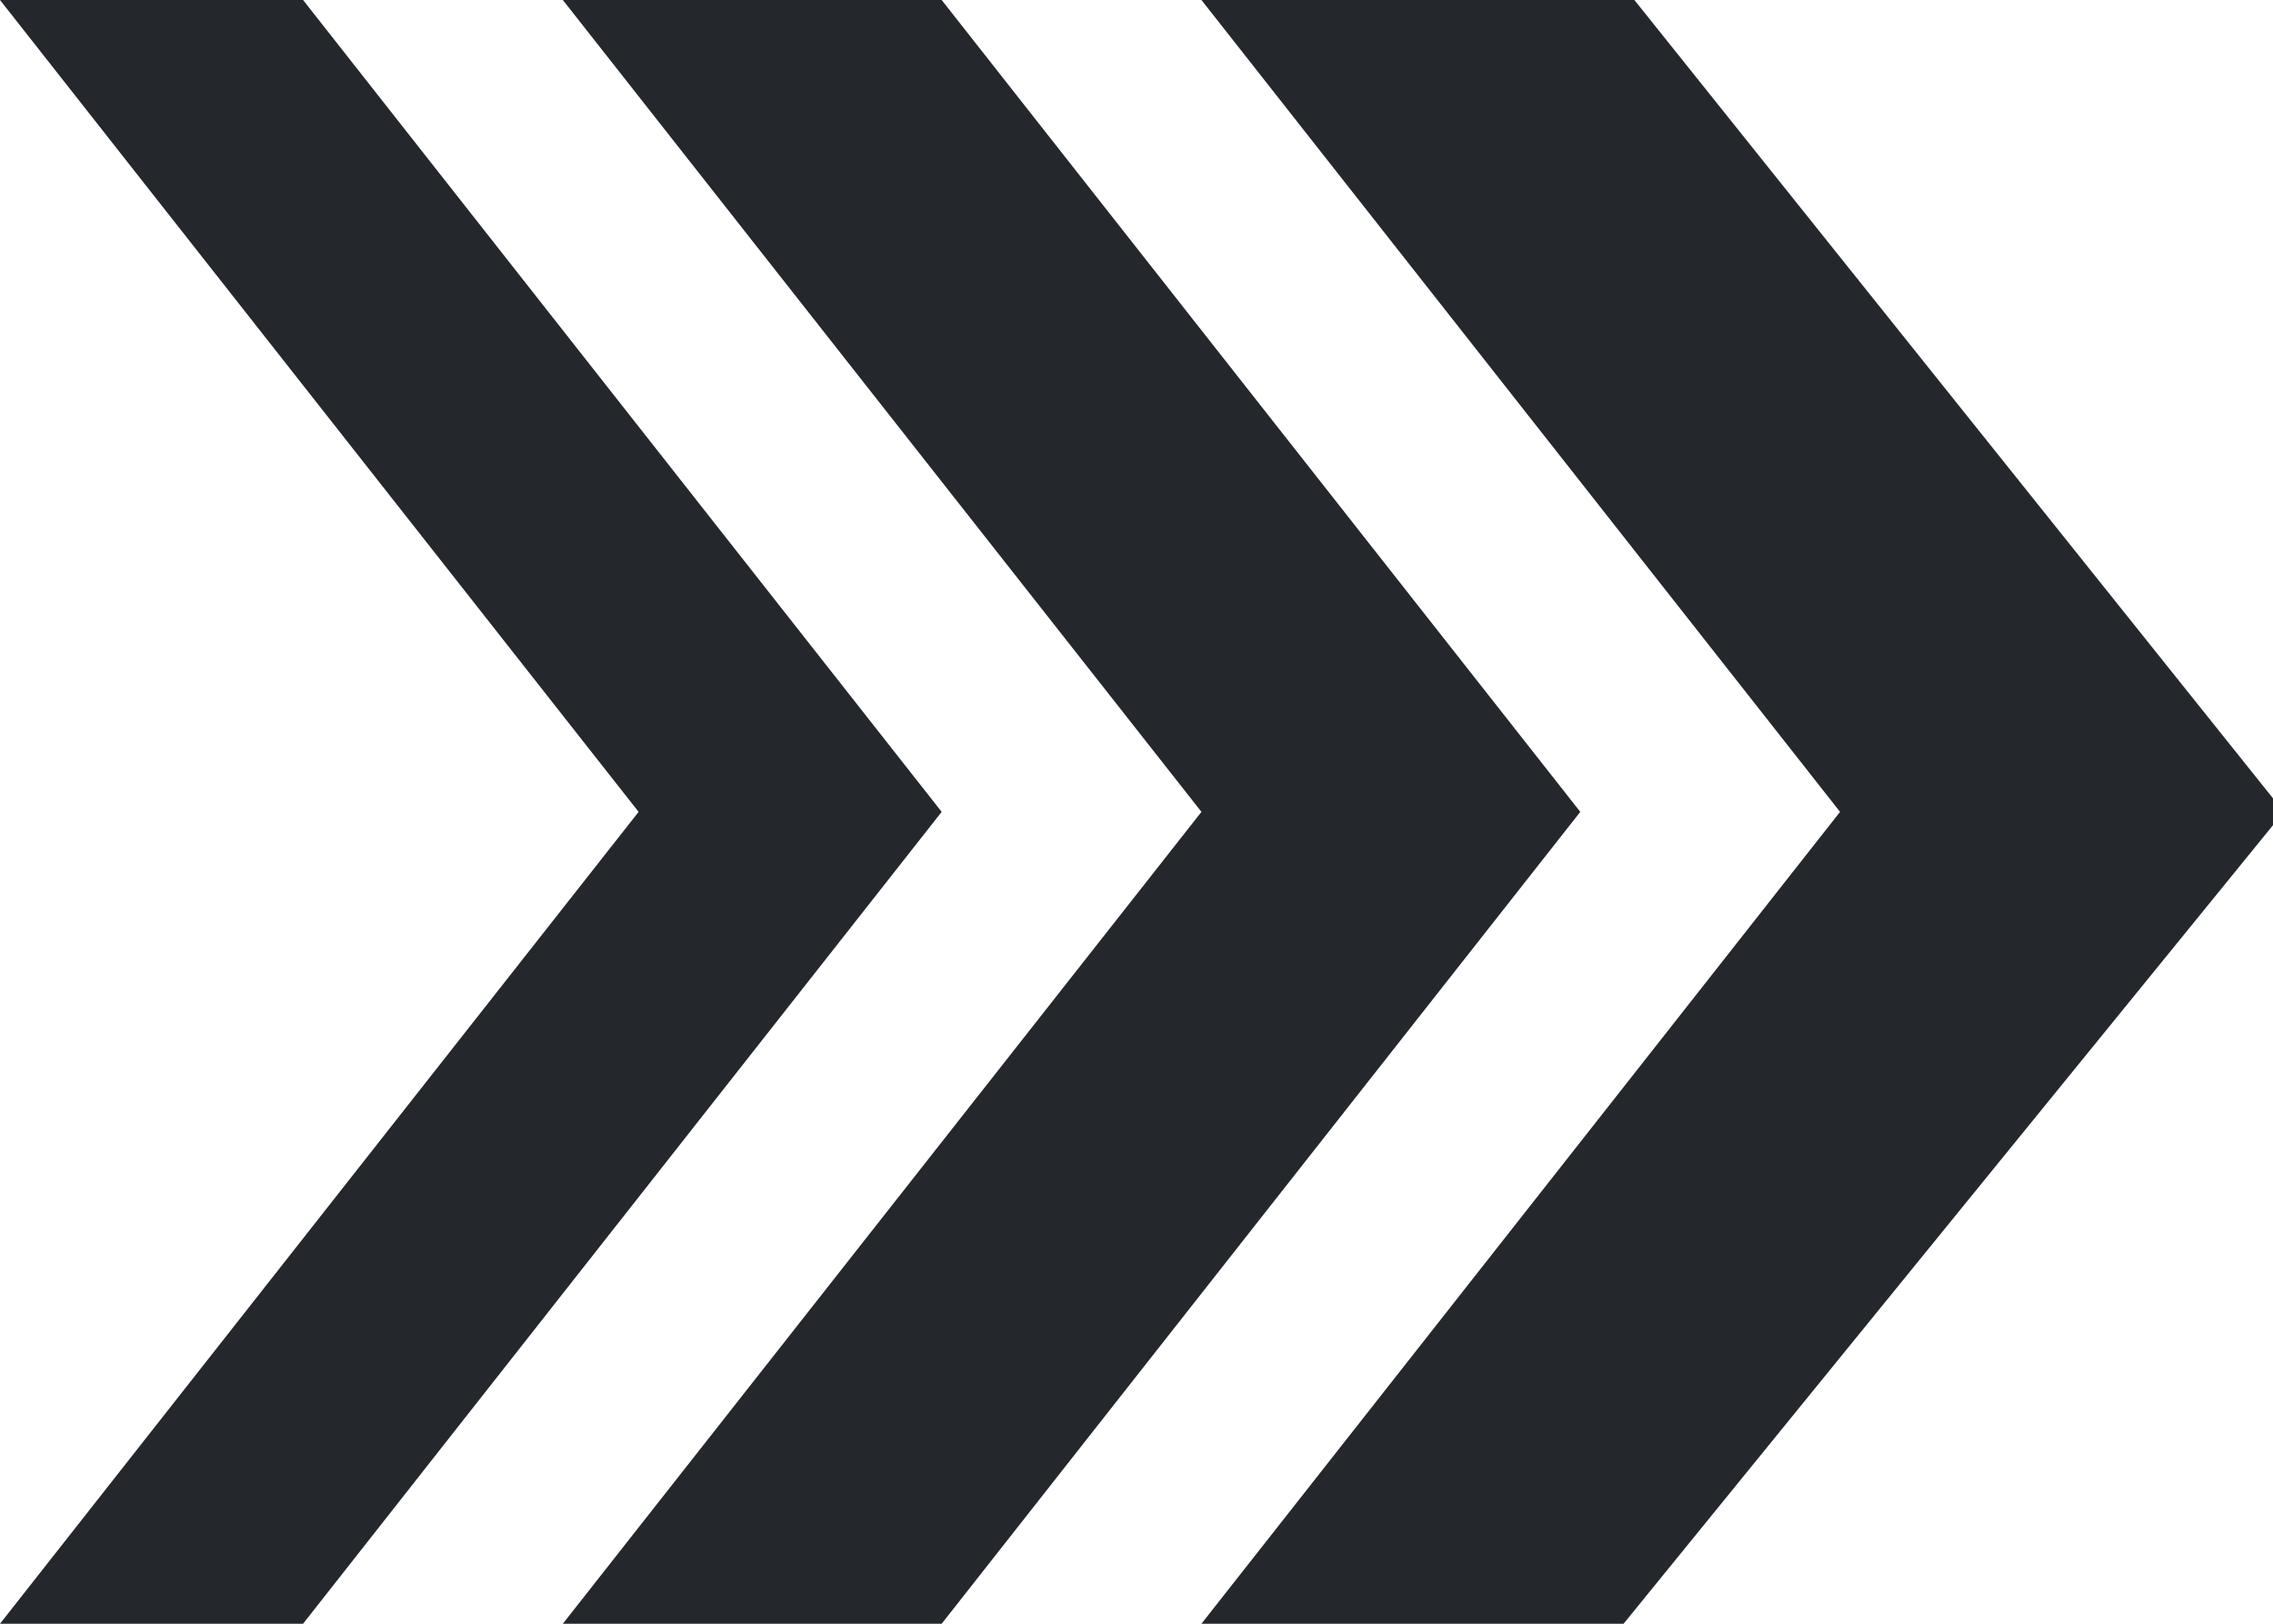
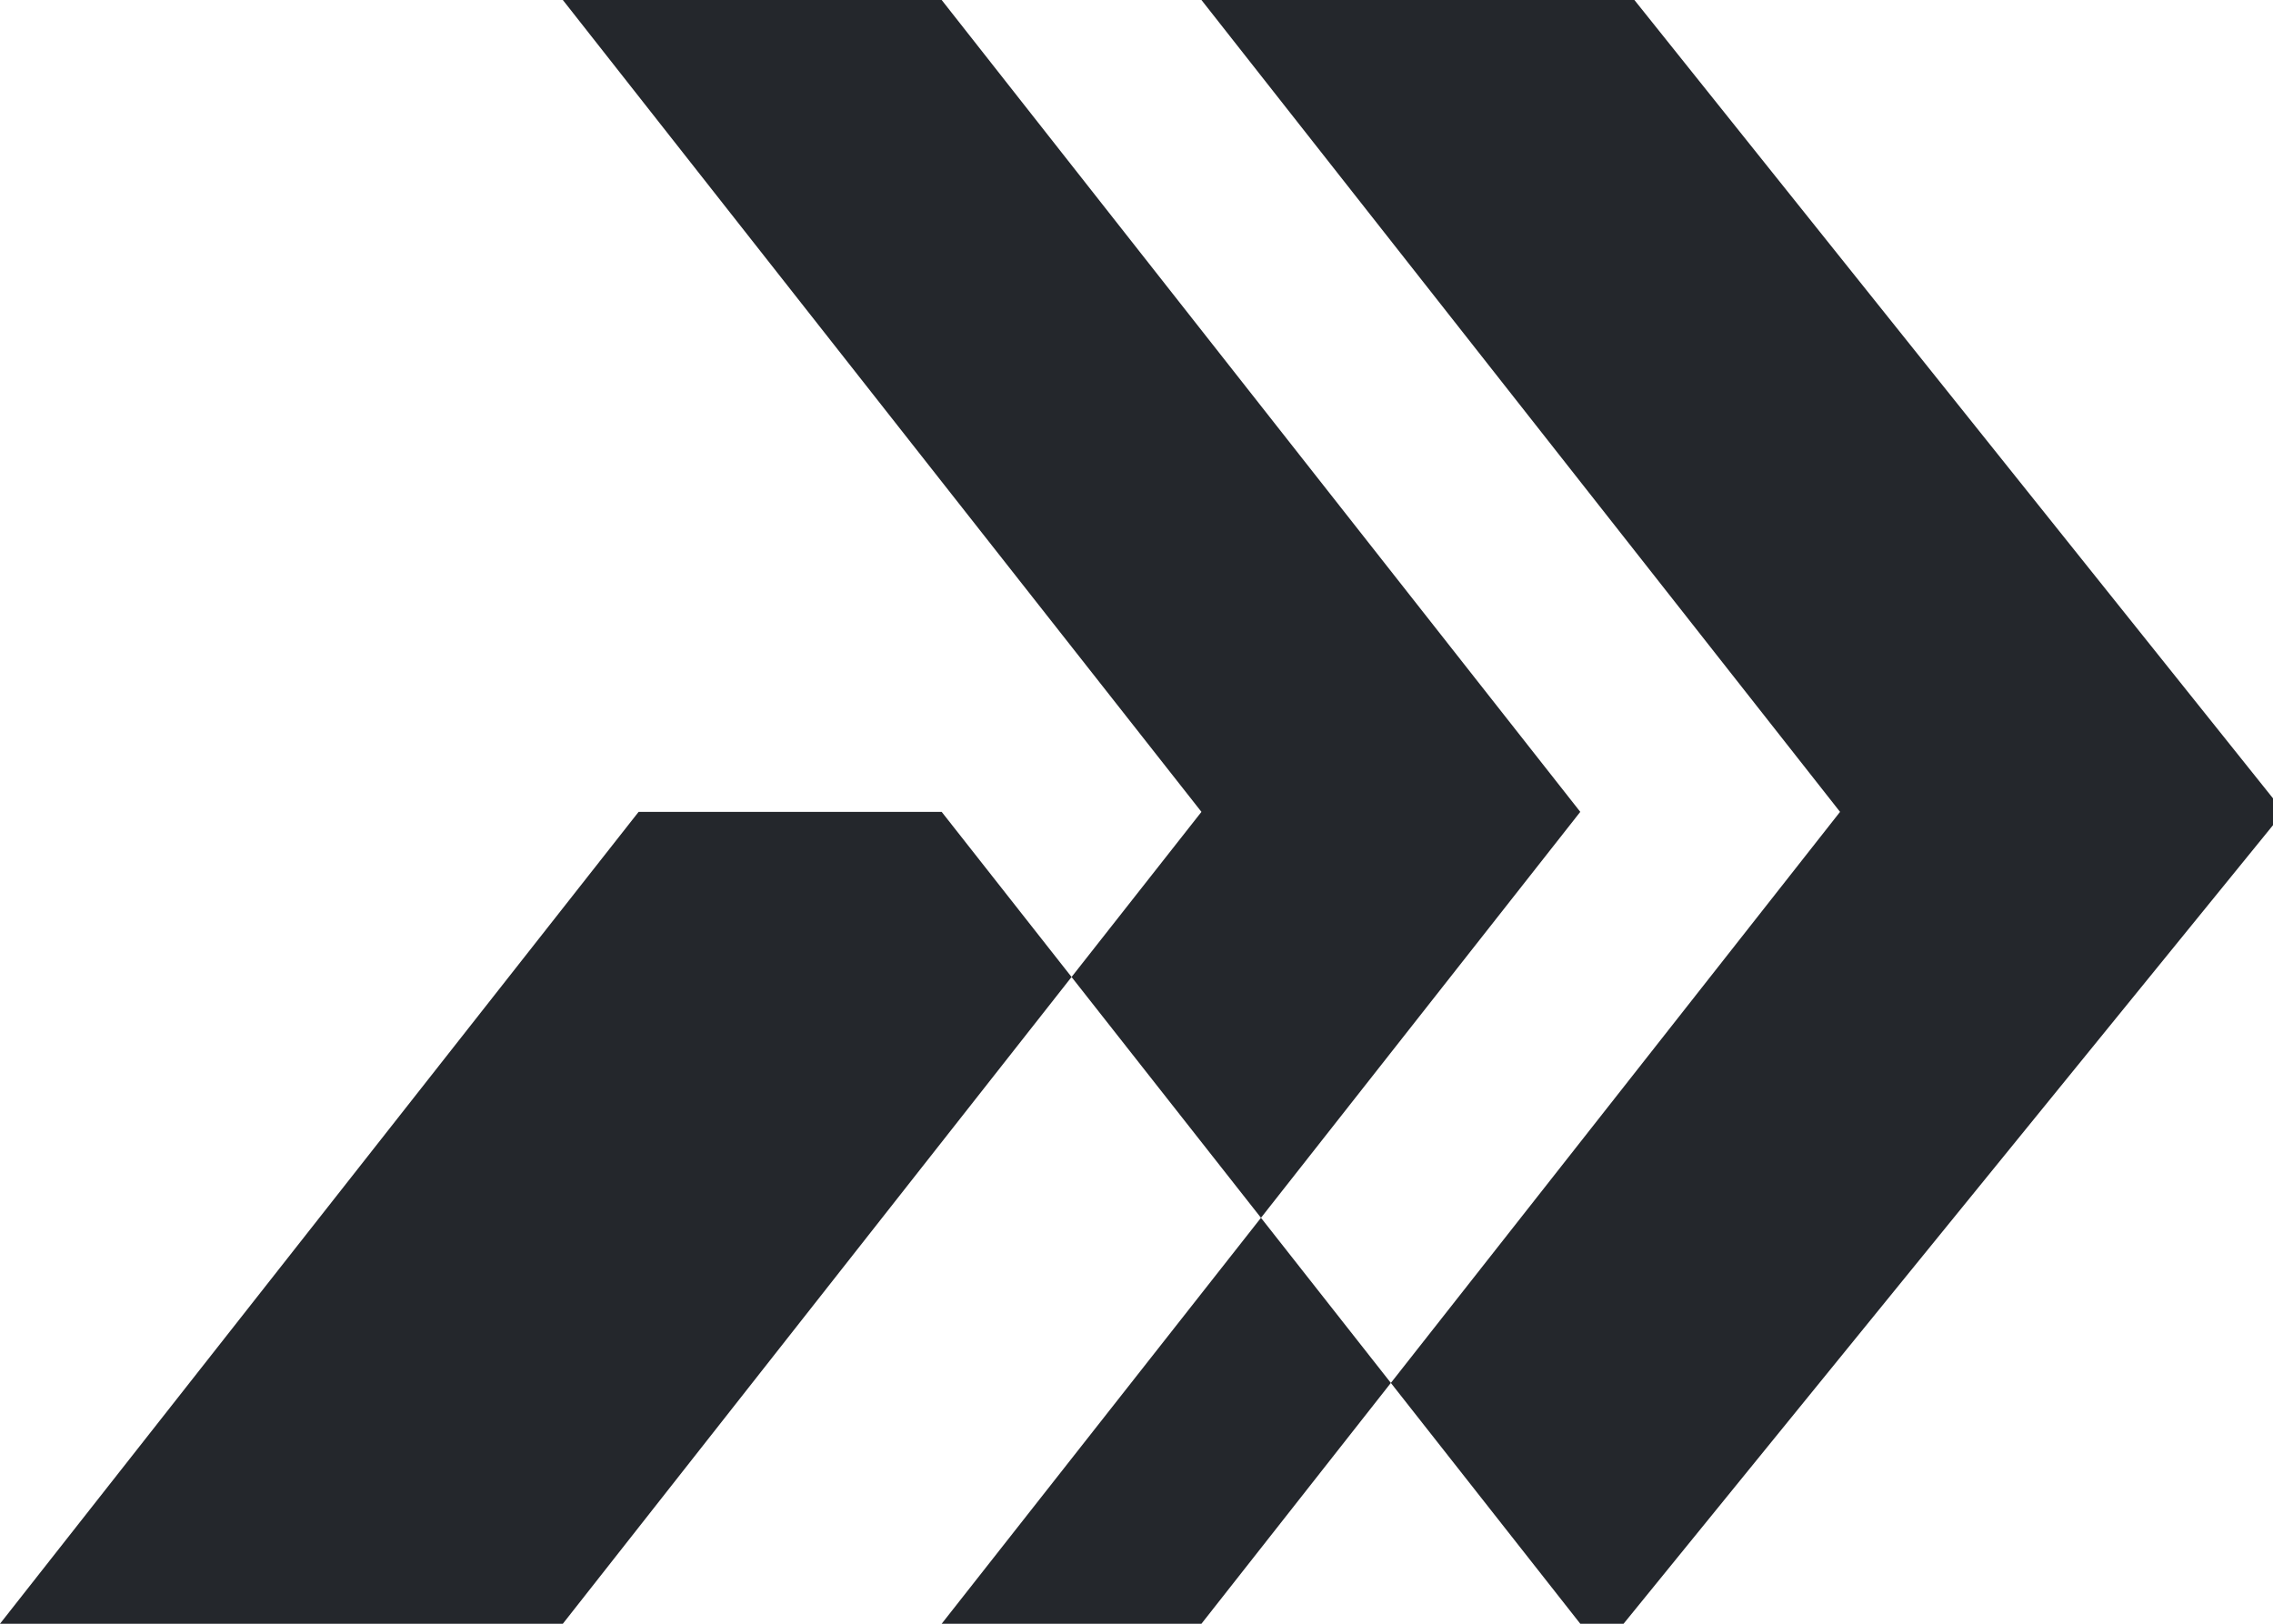
<svg xmlns="http://www.w3.org/2000/svg" version="1.1" id="Layer_1" x="0px" y="0px" viewBox="0 0 21 15" enable-background="new 0 0 21 15" xml:space="preserve">
-   <path fill-rule="evenodd" clip-rule="evenodd" fill="#24272c" d="M15,15h-3.9L17,7.5L11.1,0h4l6,7.5L15,15z M8.7,15H5.2l5.9-7.5  L5.2,0h3.5l5.9,7.5L8.7,15z M2.8,15H0l5.9-7.5L0,0h2.8l5.9,7.5L2.8,15z" />
+   <path fill-rule="evenodd" clip-rule="evenodd" fill="#24272c" d="M15,15h-3.9L17,7.5L11.1,0h4l6,7.5L15,15z M8.7,15H5.2l5.9-7.5  L5.2,0h3.5l5.9,7.5L8.7,15z M2.8,15H0l5.9-7.5h2.8l5.9,7.5L2.8,15z" />
</svg>